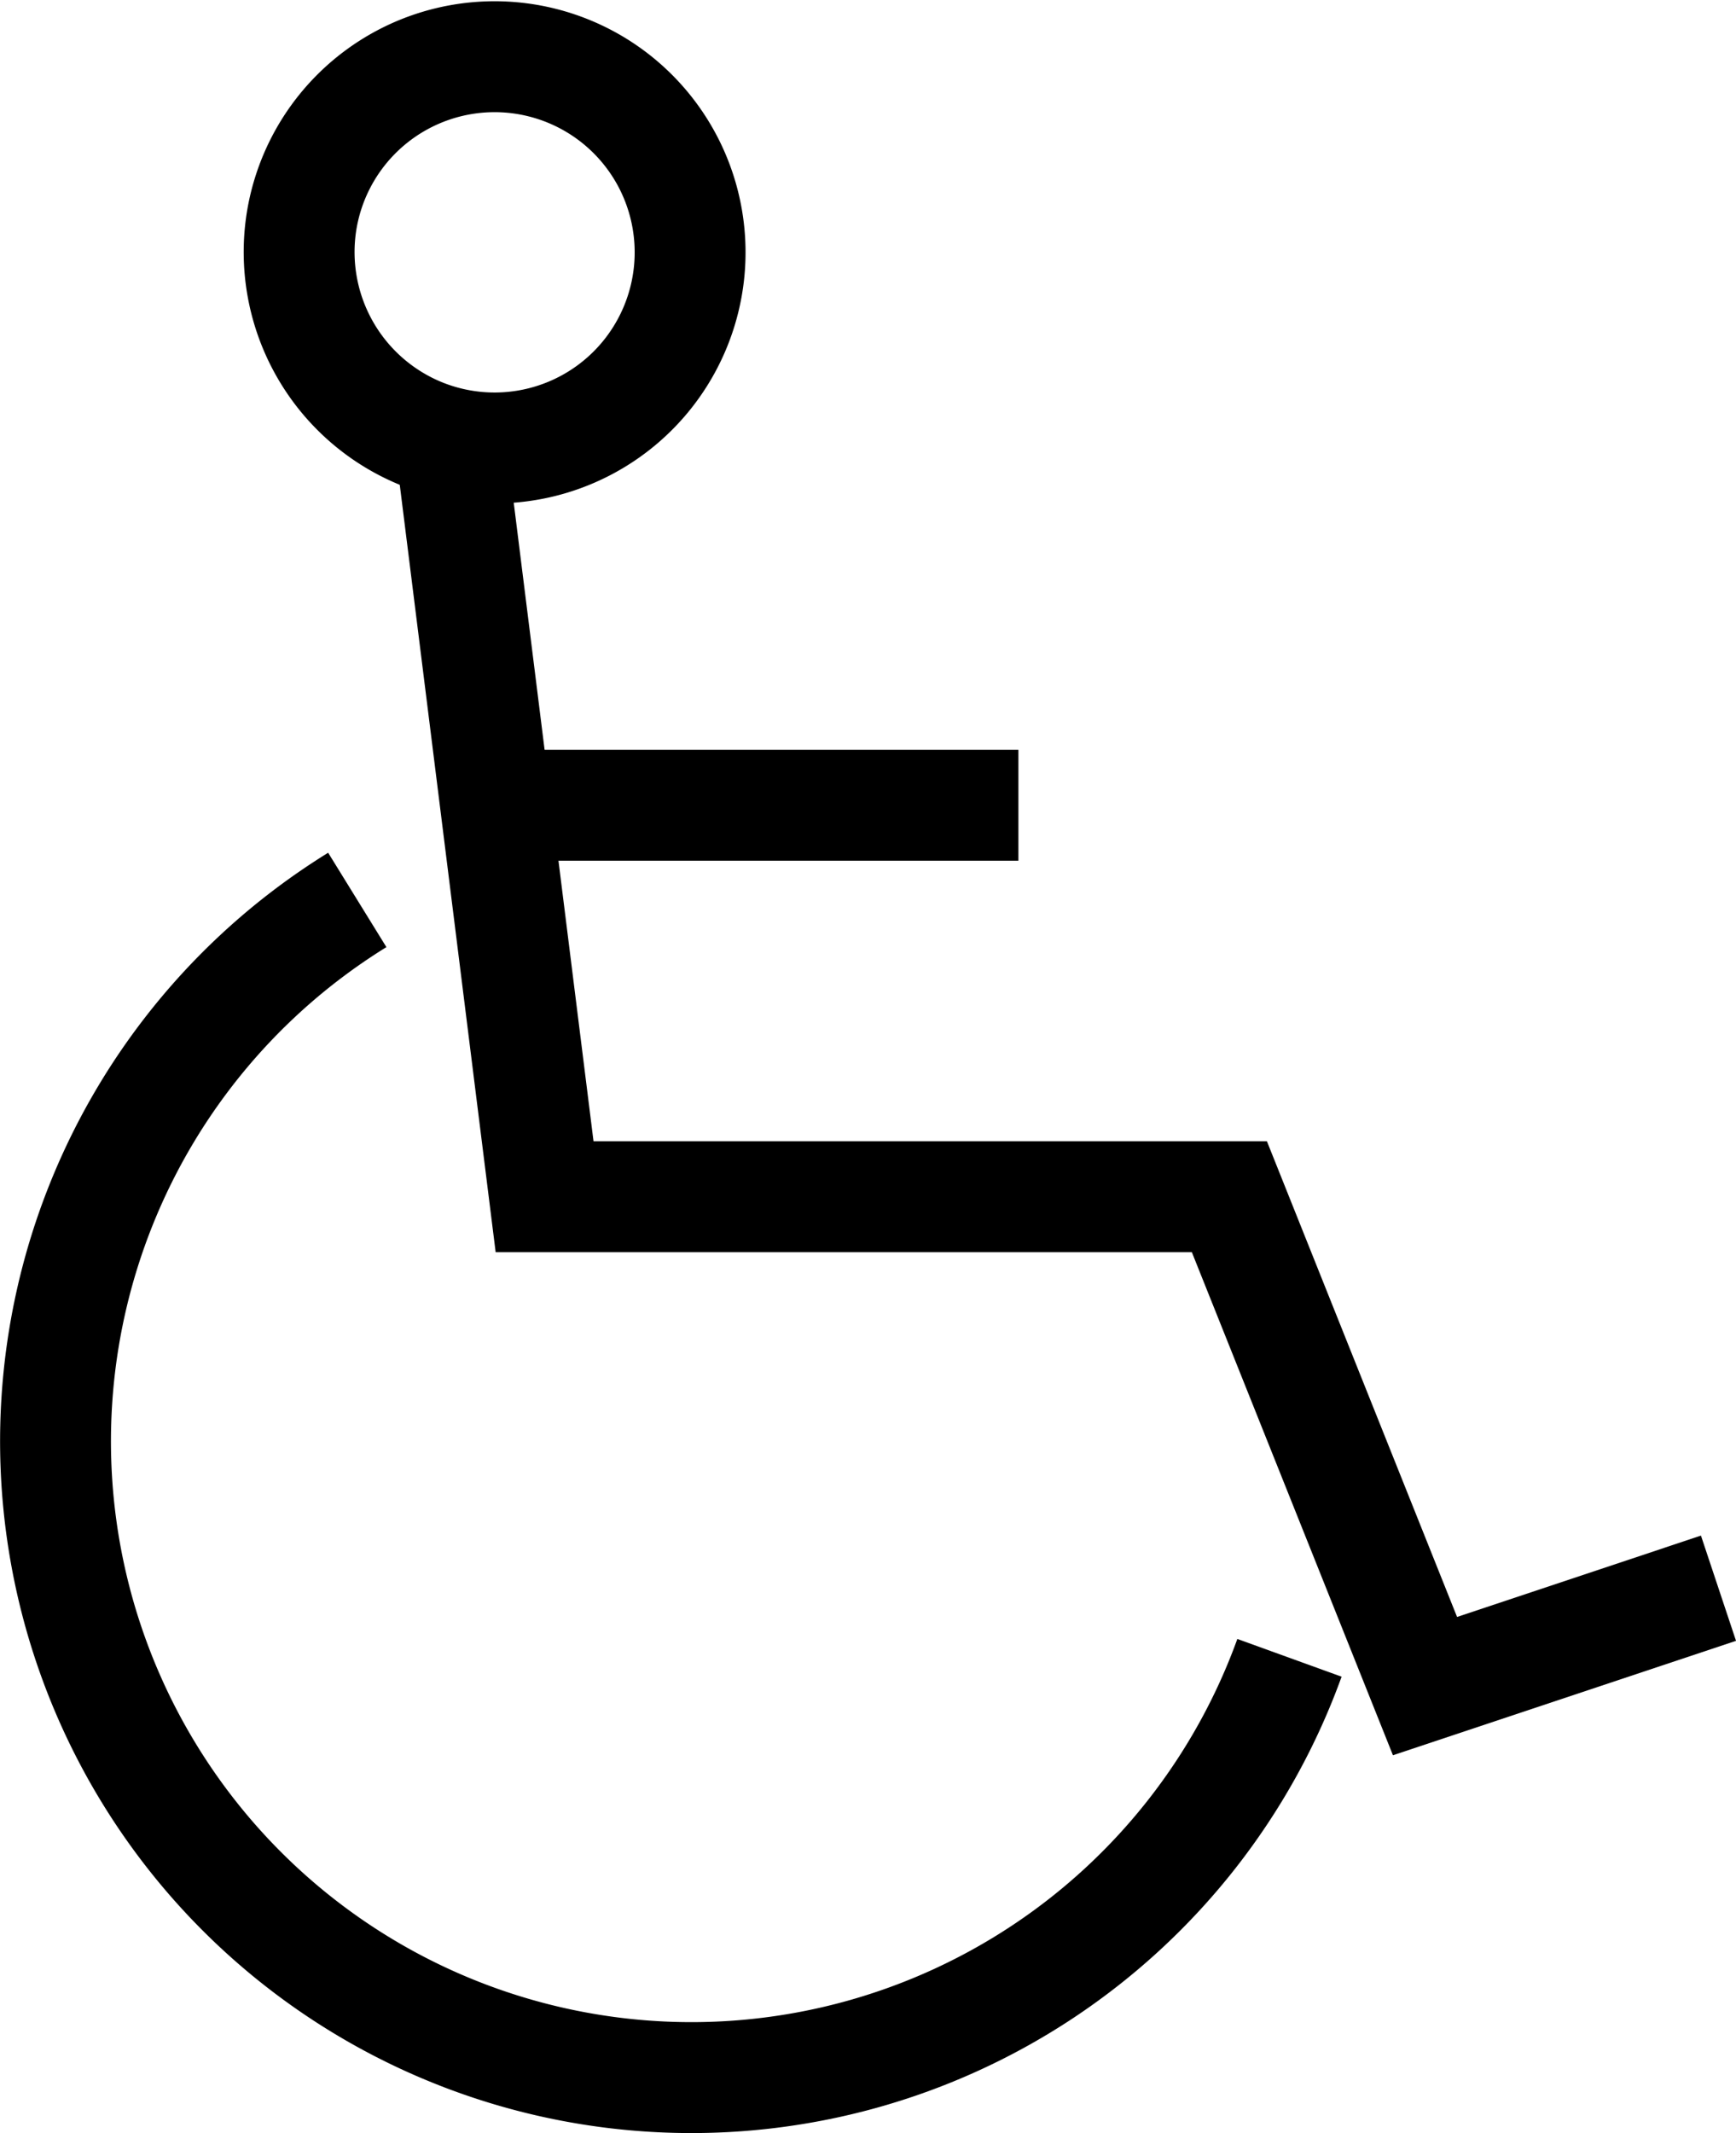
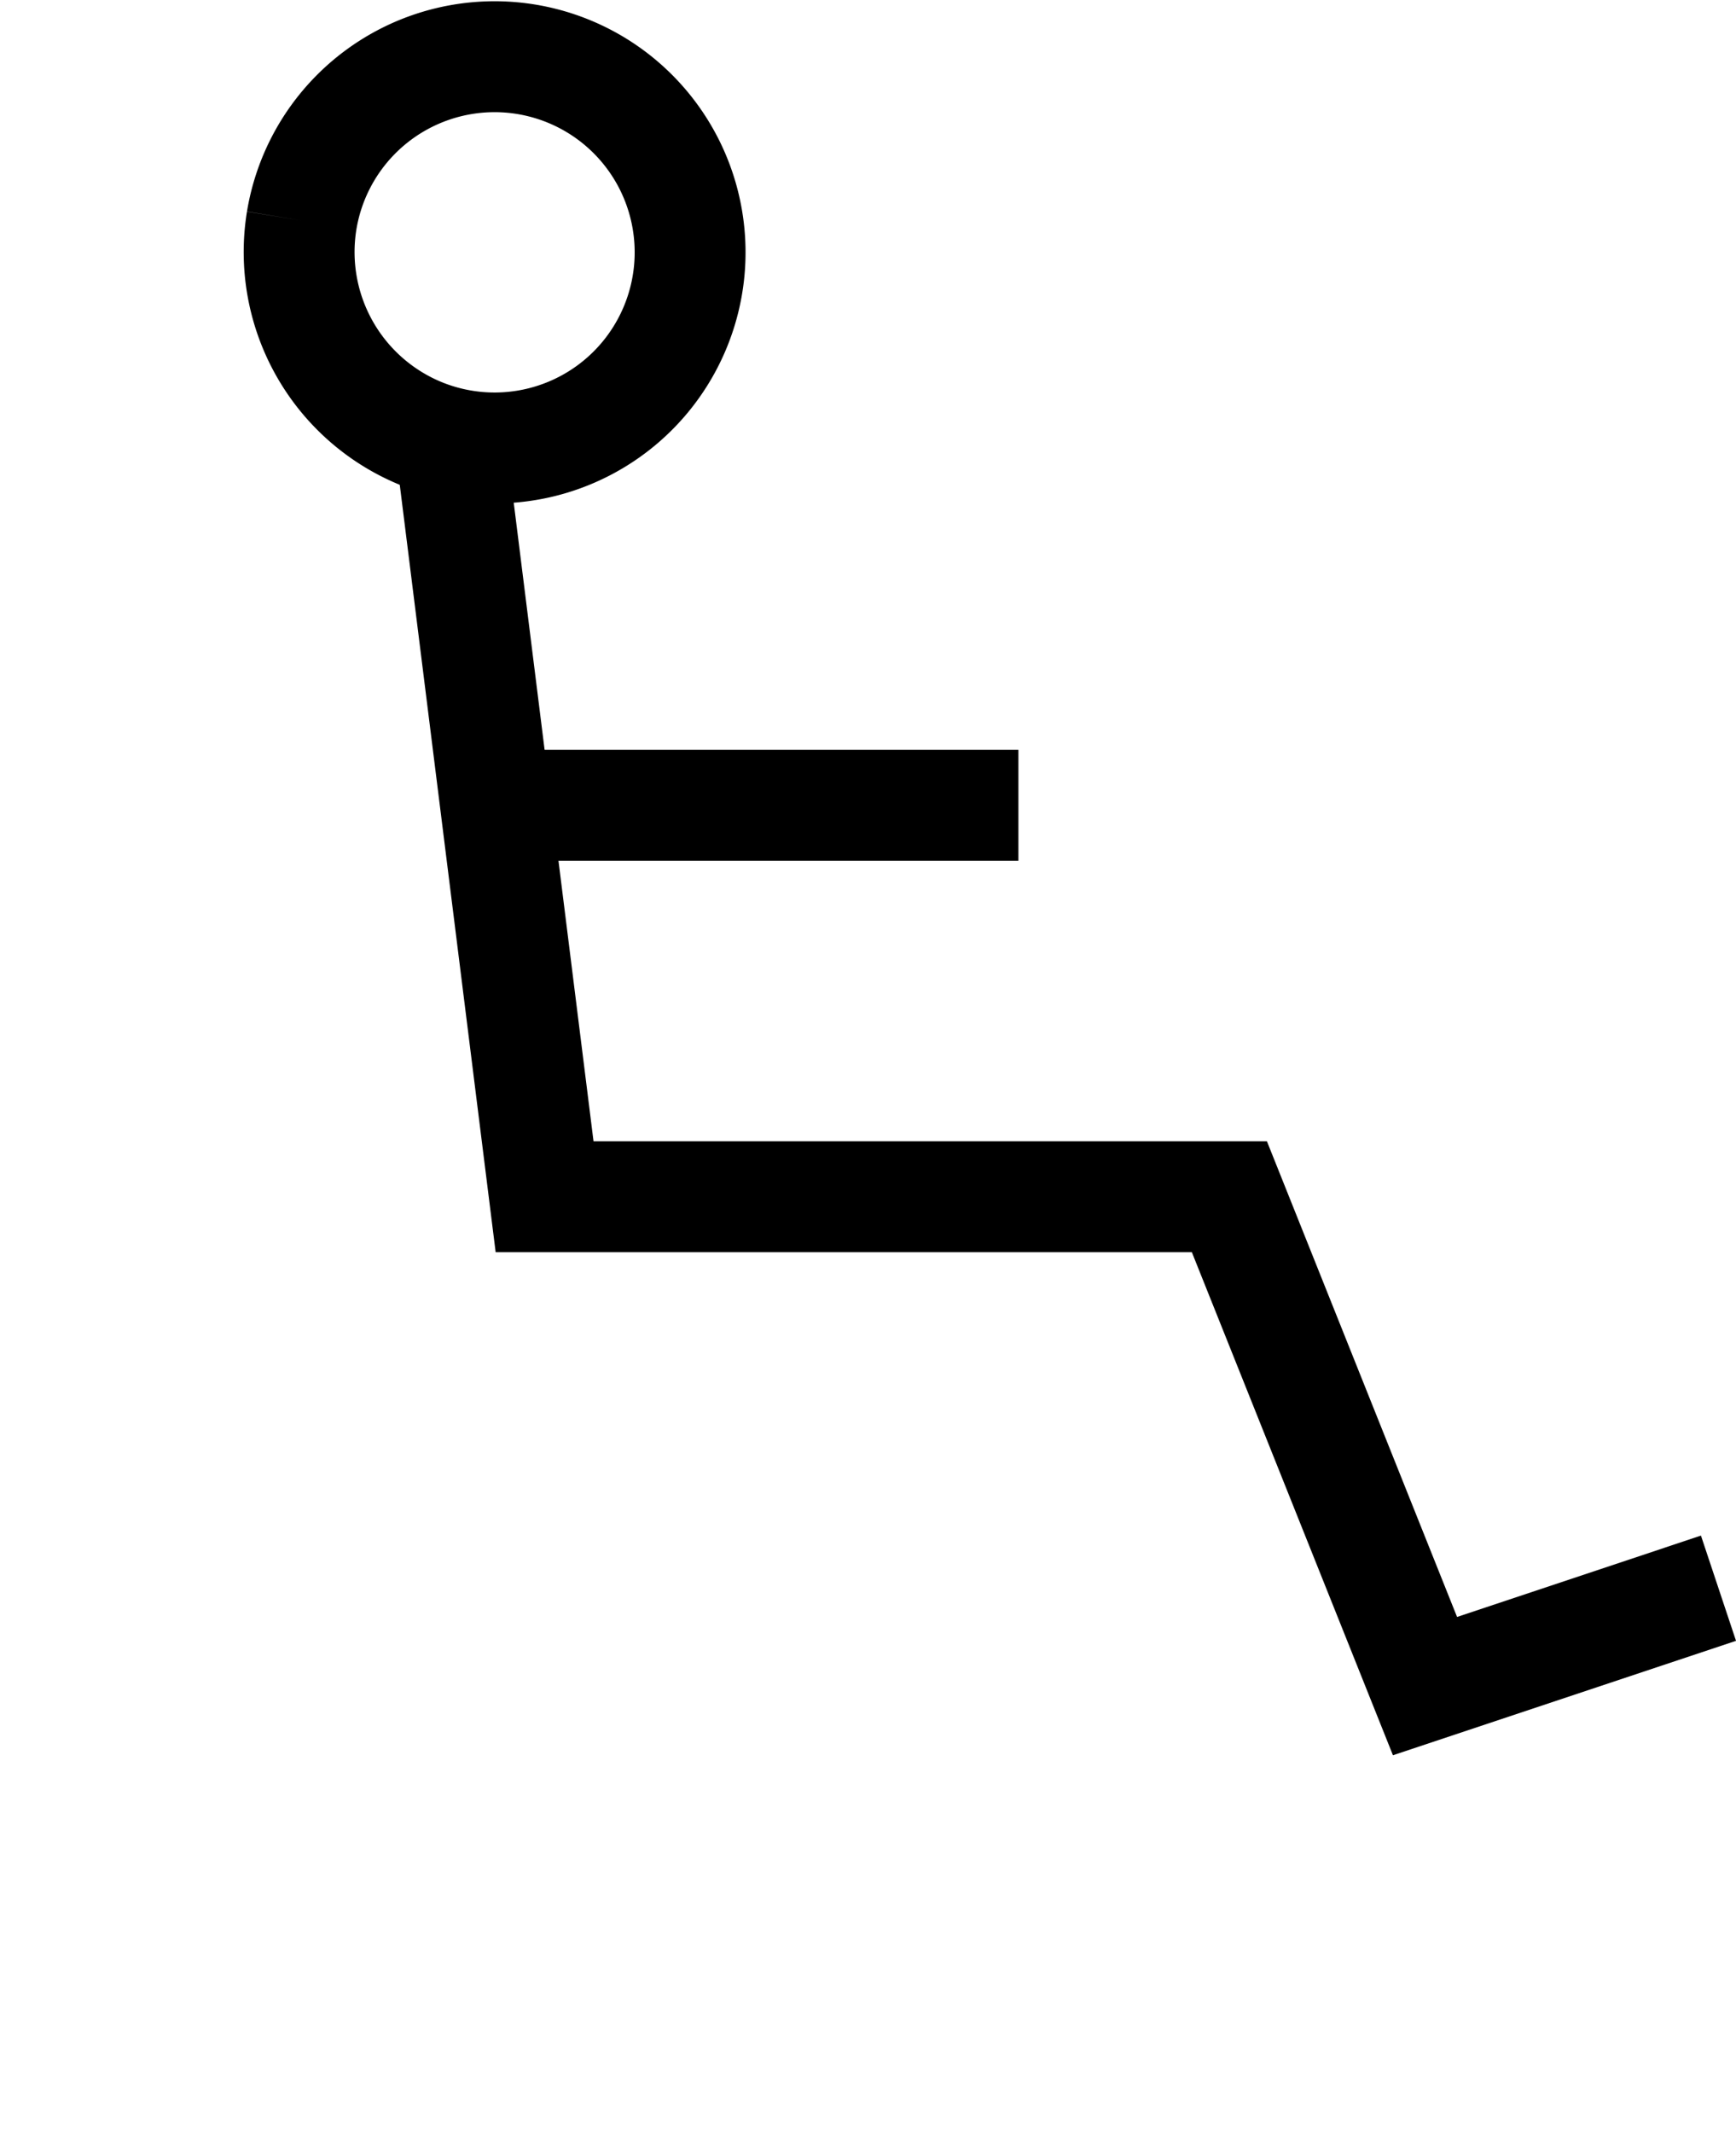
<svg xmlns="http://www.w3.org/2000/svg" width="31.316" height="38.459" viewBox="0 0 31.316 38.459">
  <defs>
    <style>.a,.b{fill:none;stroke:#000;stroke-width:2px;}.a{stroke-miterlimit:9.999;}.b{stroke-miterlimit:10;}</style>
  </defs>
  <g transform="translate(1 1.005)">
-     <path class="a" d="M648.5,531.971a3.527,3.527,0,1,1,2.2,3.86A3.536,3.536,0,0,1,648.5,531.971Z" transform="translate(-644.058 -529)" />
+     <path class="a" d="M648.5,531.971a3.527,3.527,0,1,1,2.2,3.86A3.536,3.536,0,0,1,648.5,531.971" transform="translate(-644.058 -529)" />
    <path class="a" d="M650.244,533.338l1.076,8.607.689,5.51h12.353l3.529,8.823,5.294-1.765" transform="translate(-643.185 -526.884)" />
    <line class="a" x1="8.824" transform="translate(8.547 13.513)" />
-     <path class="b" d="M667.761,552.893a11.472,11.472,0,1,1-16.816-13.664" transform="translate(-645.5 -524.009)" />
  </g>
</svg>